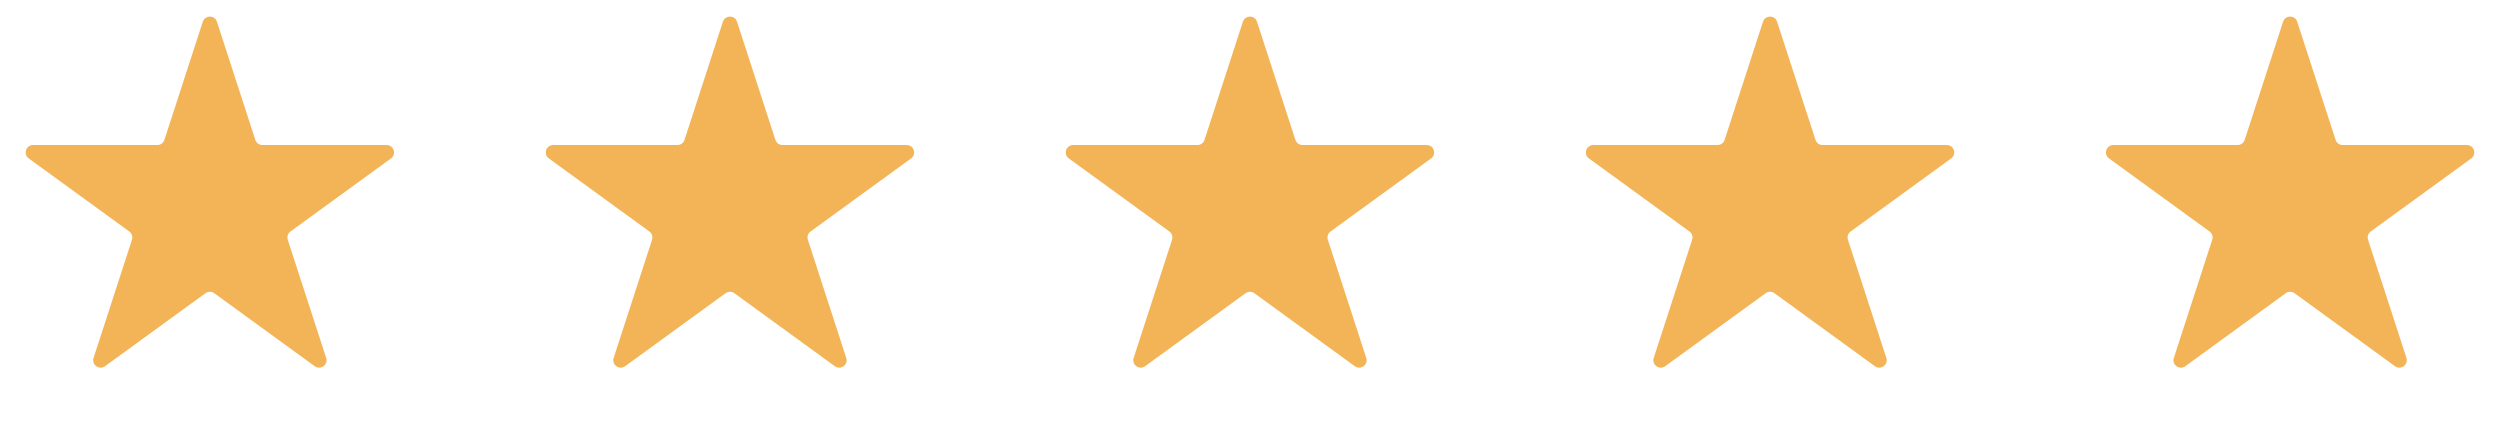
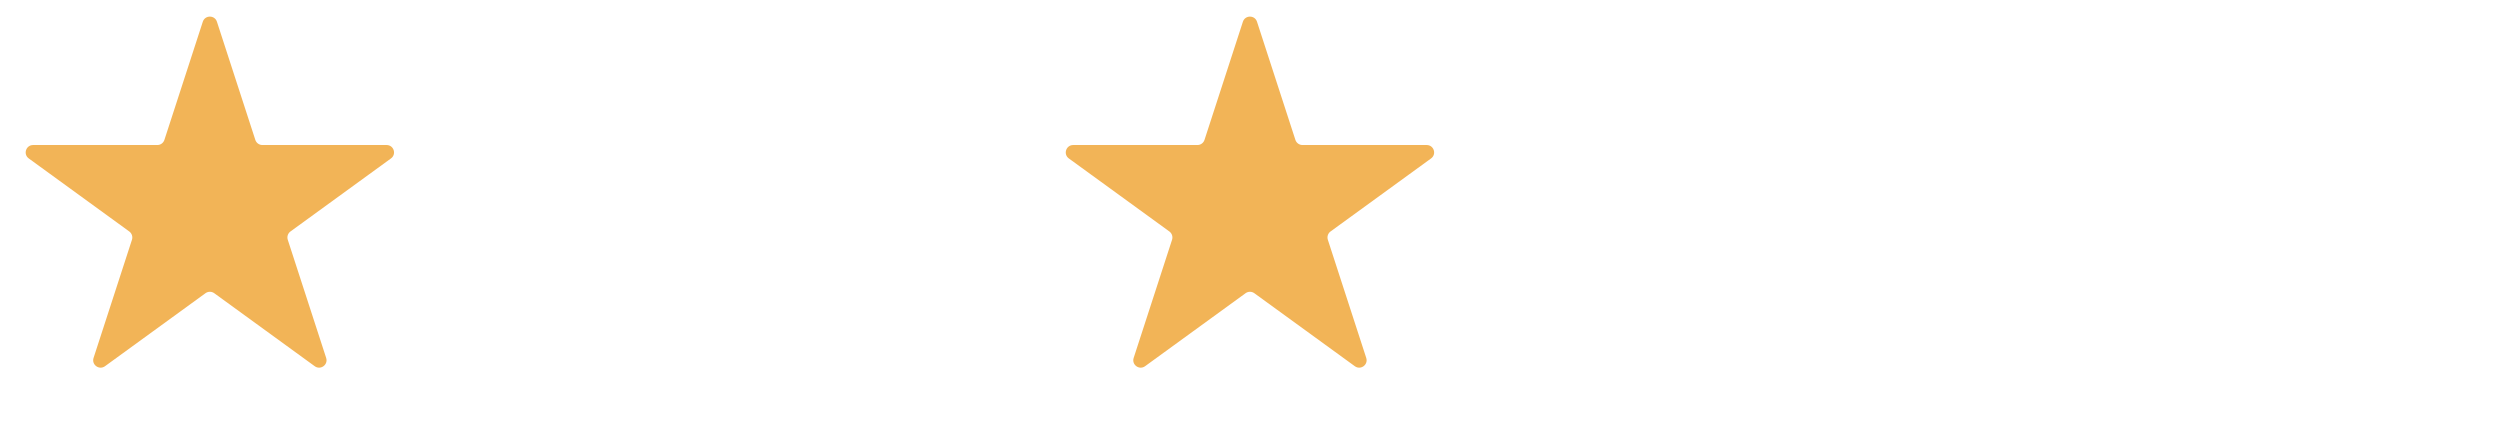
<svg xmlns="http://www.w3.org/2000/svg" width="101" height="17" viewBox="0 0 101 17" fill="none">
  <path d="M8.193 0.878C8.283 0.602 8.674 0.602 8.764 0.878L10.315 5.651C10.355 5.775 10.47 5.859 10.6 5.859H15.619C15.909 5.859 16.03 6.23 15.795 6.401L11.735 9.351C11.63 9.428 11.586 9.563 11.626 9.687L13.177 14.46C13.267 14.736 12.95 14.966 12.715 14.795L8.655 11.845C8.55 11.769 8.407 11.769 8.302 11.845L4.242 14.795C4.007 14.966 3.69 14.736 3.78 14.46L5.331 9.687C5.371 9.563 5.327 9.428 5.222 9.351L1.162 6.401C0.927 6.23 1.048 5.859 1.338 5.859H6.357C6.487 5.859 6.602 5.775 6.642 5.651L8.193 0.878Z" fill="#F2B457" />
-   <path d="M29.205 0.878C29.295 0.602 29.686 0.602 29.776 0.878L31.326 5.651C31.367 5.775 31.482 5.859 31.612 5.859H36.63C36.921 5.859 37.042 6.23 36.807 6.401L32.747 9.351C32.641 9.428 32.597 9.563 32.638 9.687L34.188 14.46C34.278 14.736 33.962 14.966 33.727 14.795L29.667 11.845C29.561 11.769 29.419 11.769 29.314 11.845L25.254 14.795C25.018 14.966 24.702 14.736 24.792 14.46L26.343 9.687C26.383 9.563 26.339 9.428 26.234 9.351L22.174 6.401C21.939 6.23 22.059 5.859 22.35 5.859H27.369C27.499 5.859 27.614 5.775 27.654 5.651L29.205 0.878Z" fill="#F2B457" />
  <path d="M50.213 0.878C50.303 0.602 50.694 0.602 50.783 0.878L52.334 5.651C52.374 5.775 52.49 5.859 52.62 5.859H57.638C57.929 5.859 58.05 6.23 57.815 6.401L53.754 9.351C53.649 9.428 53.605 9.563 53.645 9.687L55.196 14.46C55.286 14.736 54.97 14.966 54.735 14.795L50.674 11.845C50.569 11.769 50.427 11.769 50.322 11.845L46.261 14.795C46.026 14.966 45.71 14.736 45.8 14.46L47.351 9.687C47.391 9.563 47.347 9.428 47.242 9.351L43.181 6.401C42.946 6.23 43.067 5.859 43.358 5.859H48.377C48.507 5.859 48.622 5.775 48.662 5.651L50.213 0.878Z" fill="#F2B457" />
-   <path d="M71.225 0.878C71.314 0.602 71.705 0.602 71.795 0.878L73.346 5.651C73.386 5.775 73.501 5.859 73.631 5.859H78.65C78.941 5.859 79.061 6.23 78.826 6.401L74.766 9.351C74.661 9.428 74.617 9.563 74.657 9.687L76.208 14.46C76.298 14.736 75.981 14.966 75.746 14.795L71.686 11.845C71.581 11.769 71.439 11.769 71.333 11.845L67.273 14.795C67.038 14.966 66.722 14.736 66.811 14.46L68.362 9.687C68.403 9.563 68.359 9.428 68.253 9.351L64.193 6.401C63.958 6.23 64.079 5.859 64.37 5.859H69.388C69.518 5.859 69.633 5.775 69.674 5.651L71.225 0.878Z" fill="#F2B457" />
-   <path d="M92.236 0.878C92.326 0.602 92.717 0.602 92.807 0.878L94.358 5.651C94.398 5.775 94.513 5.859 94.643 5.859H99.662C99.952 5.859 100.073 6.23 99.838 6.401L95.778 9.351C95.673 9.428 95.629 9.563 95.669 9.687L97.22 14.46C97.309 14.736 96.993 14.966 96.758 14.795L92.698 11.845C92.593 11.769 92.45 11.769 92.345 11.845L88.285 14.795C88.05 14.966 87.734 14.736 87.823 14.46L89.374 9.687C89.414 9.563 89.37 9.428 89.265 9.351L85.205 6.401C84.97 6.23 85.091 5.859 85.381 5.859H90.4C90.53 5.859 90.645 5.775 90.685 5.651L92.236 0.878Z" fill="#F2B457" />
</svg>